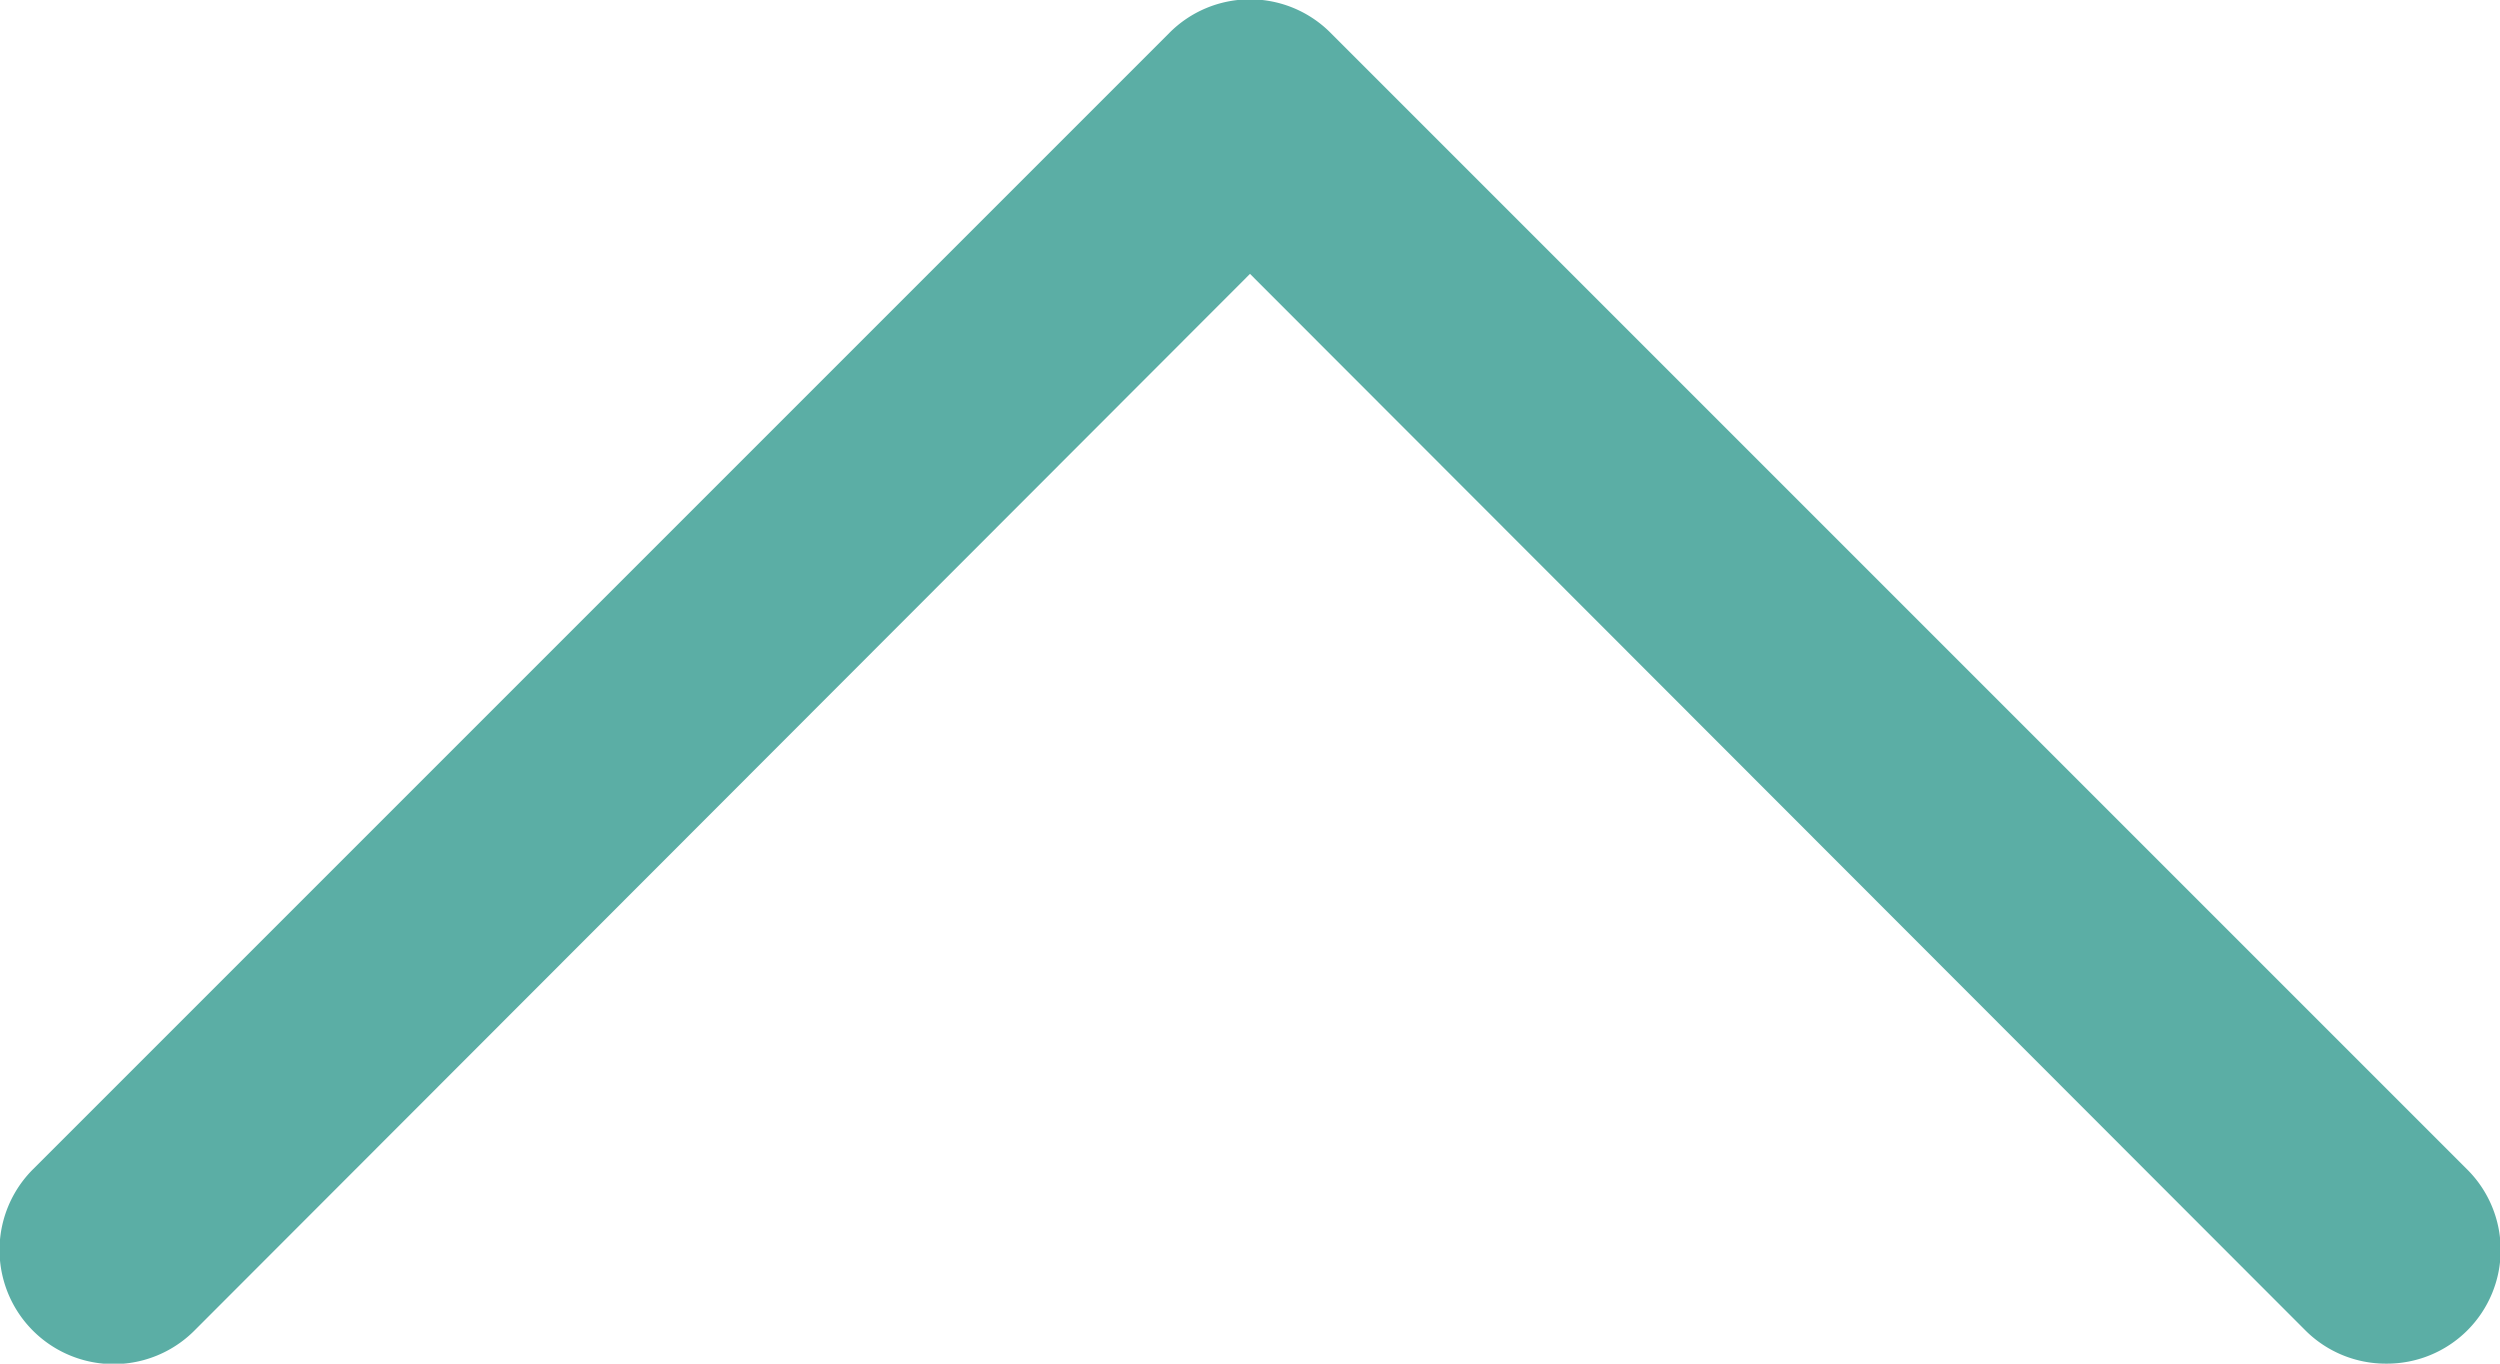
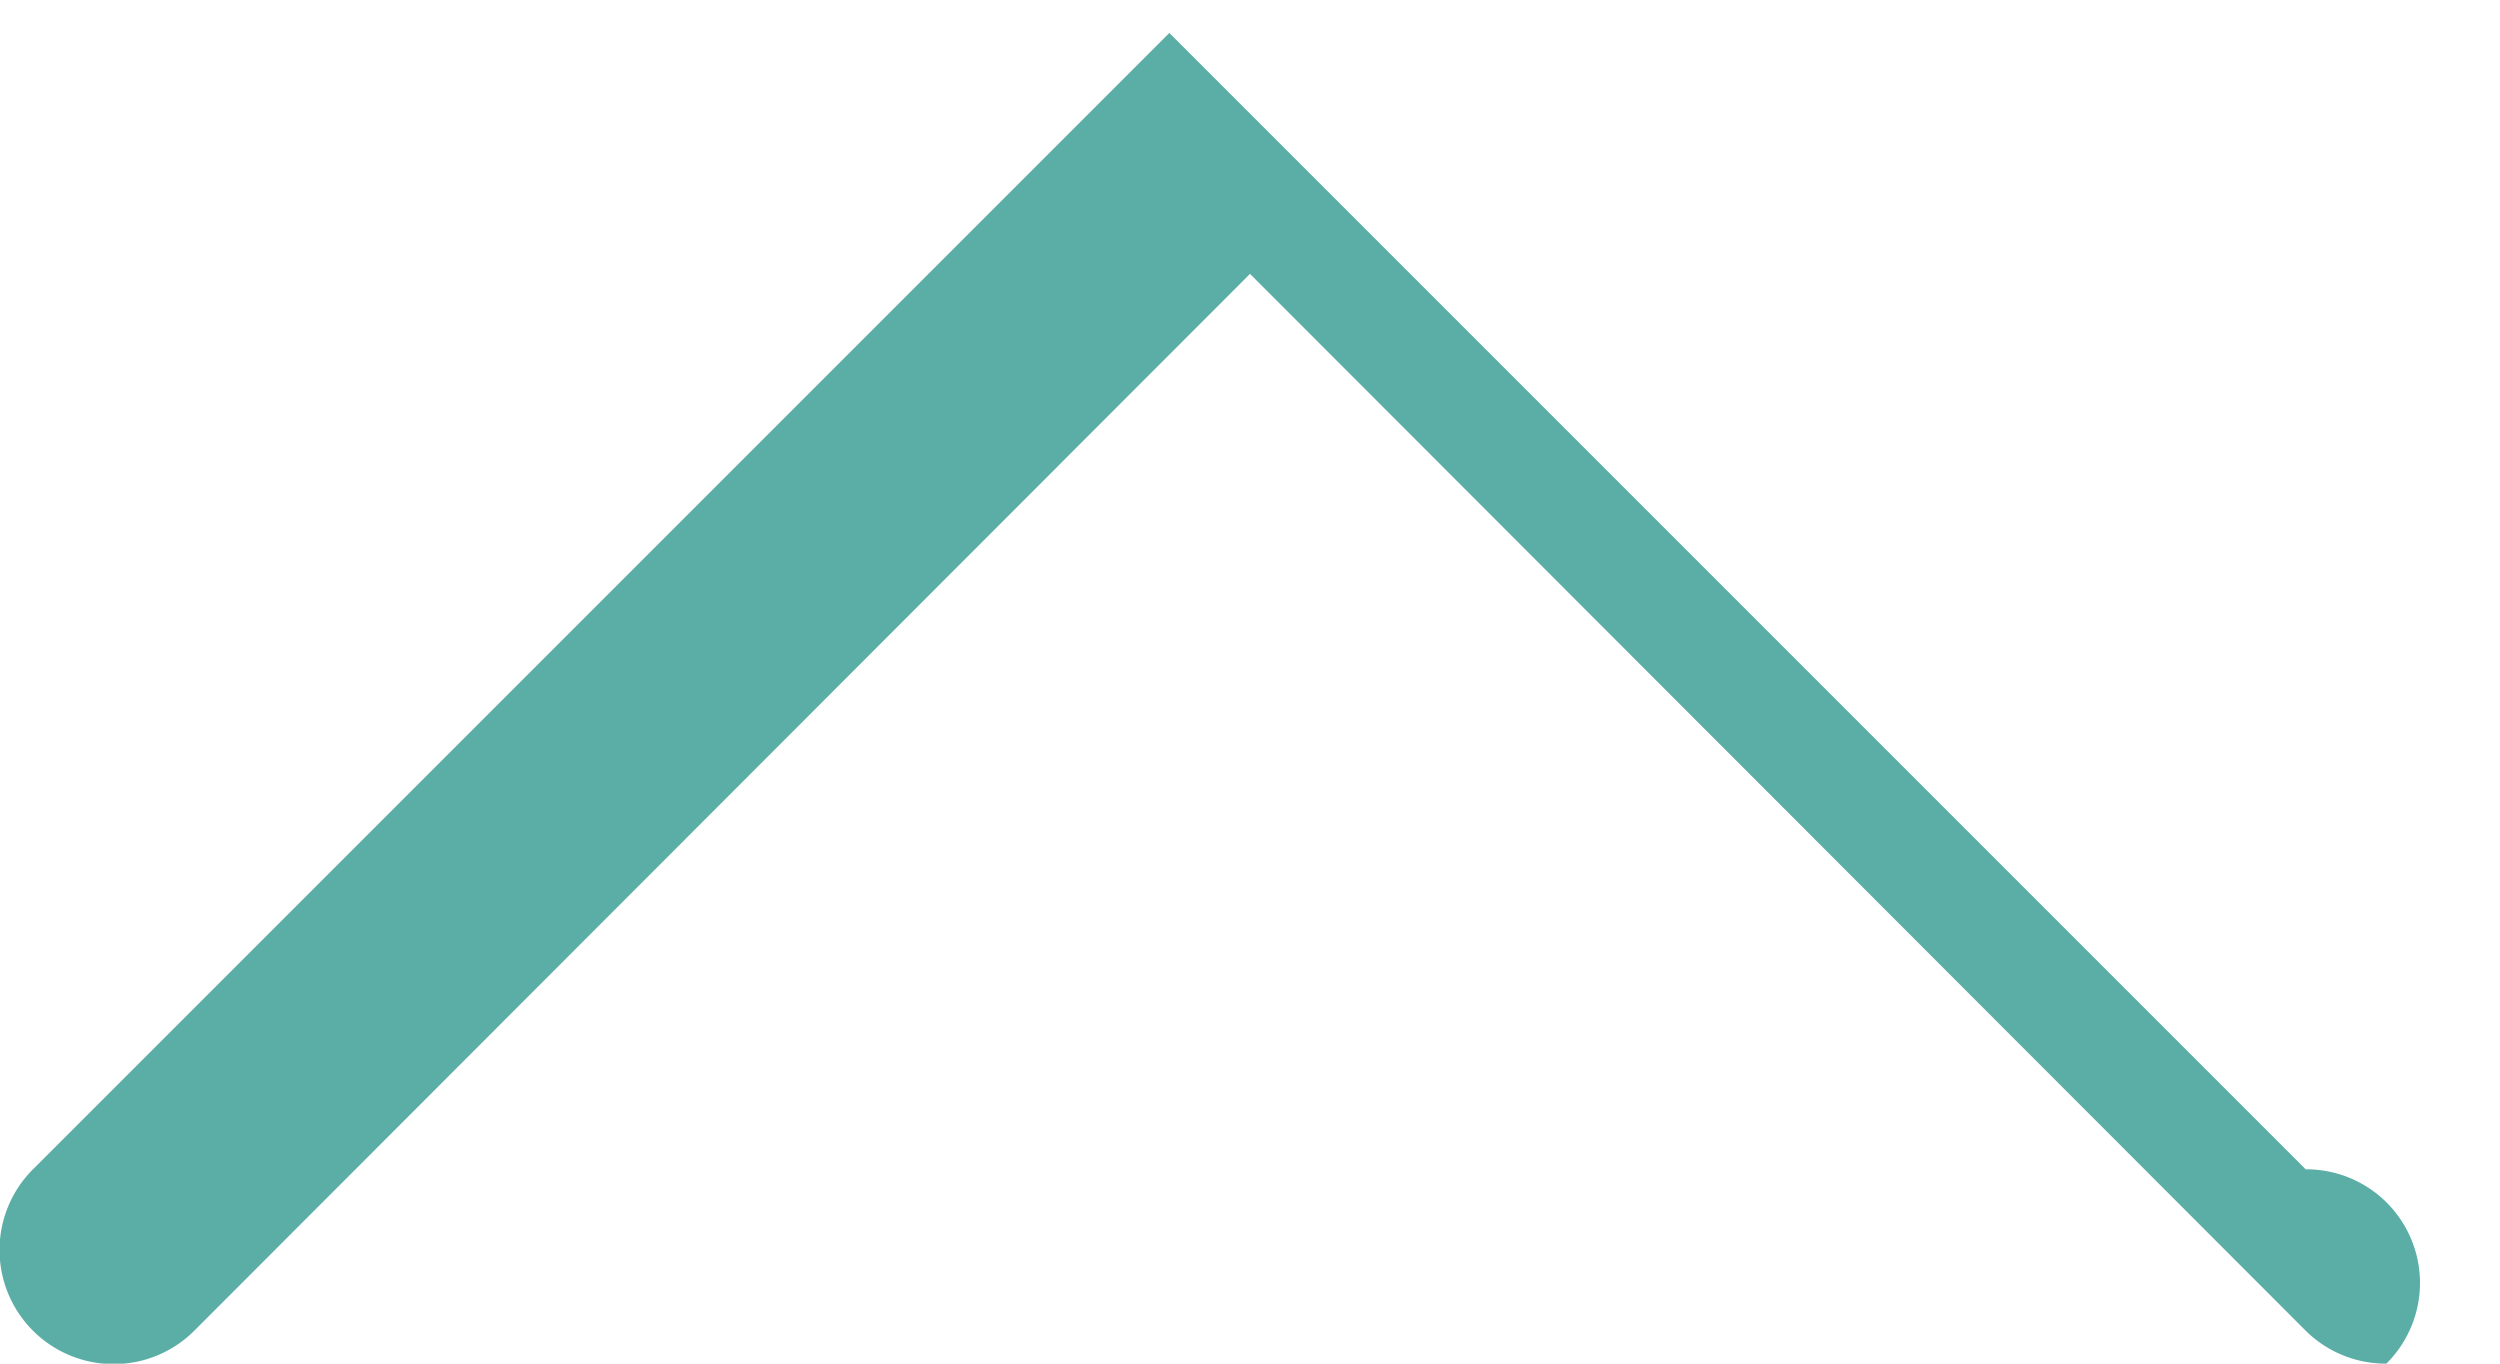
<svg xmlns="http://www.w3.org/2000/svg" width="22" height="12" viewBox="0 0 22 12">
-   <path d="M21 12a1 1 0 01-.71-.29L11 2.41l-9.29 9.3a1.004 1.004 0 11-1.42-1.42l10-10a1 1 0 011.42 0l10 10A1 1 0 0121 12z" fill="#5BAEA5" />
+   <path d="M21 12a1 1 0 01-.71-.29L11 2.41l-9.29 9.3a1.004 1.004 0 11-1.42-1.42l10-10l10 10A1 1 0 0121 12z" fill="#5BAEA5" />
</svg>